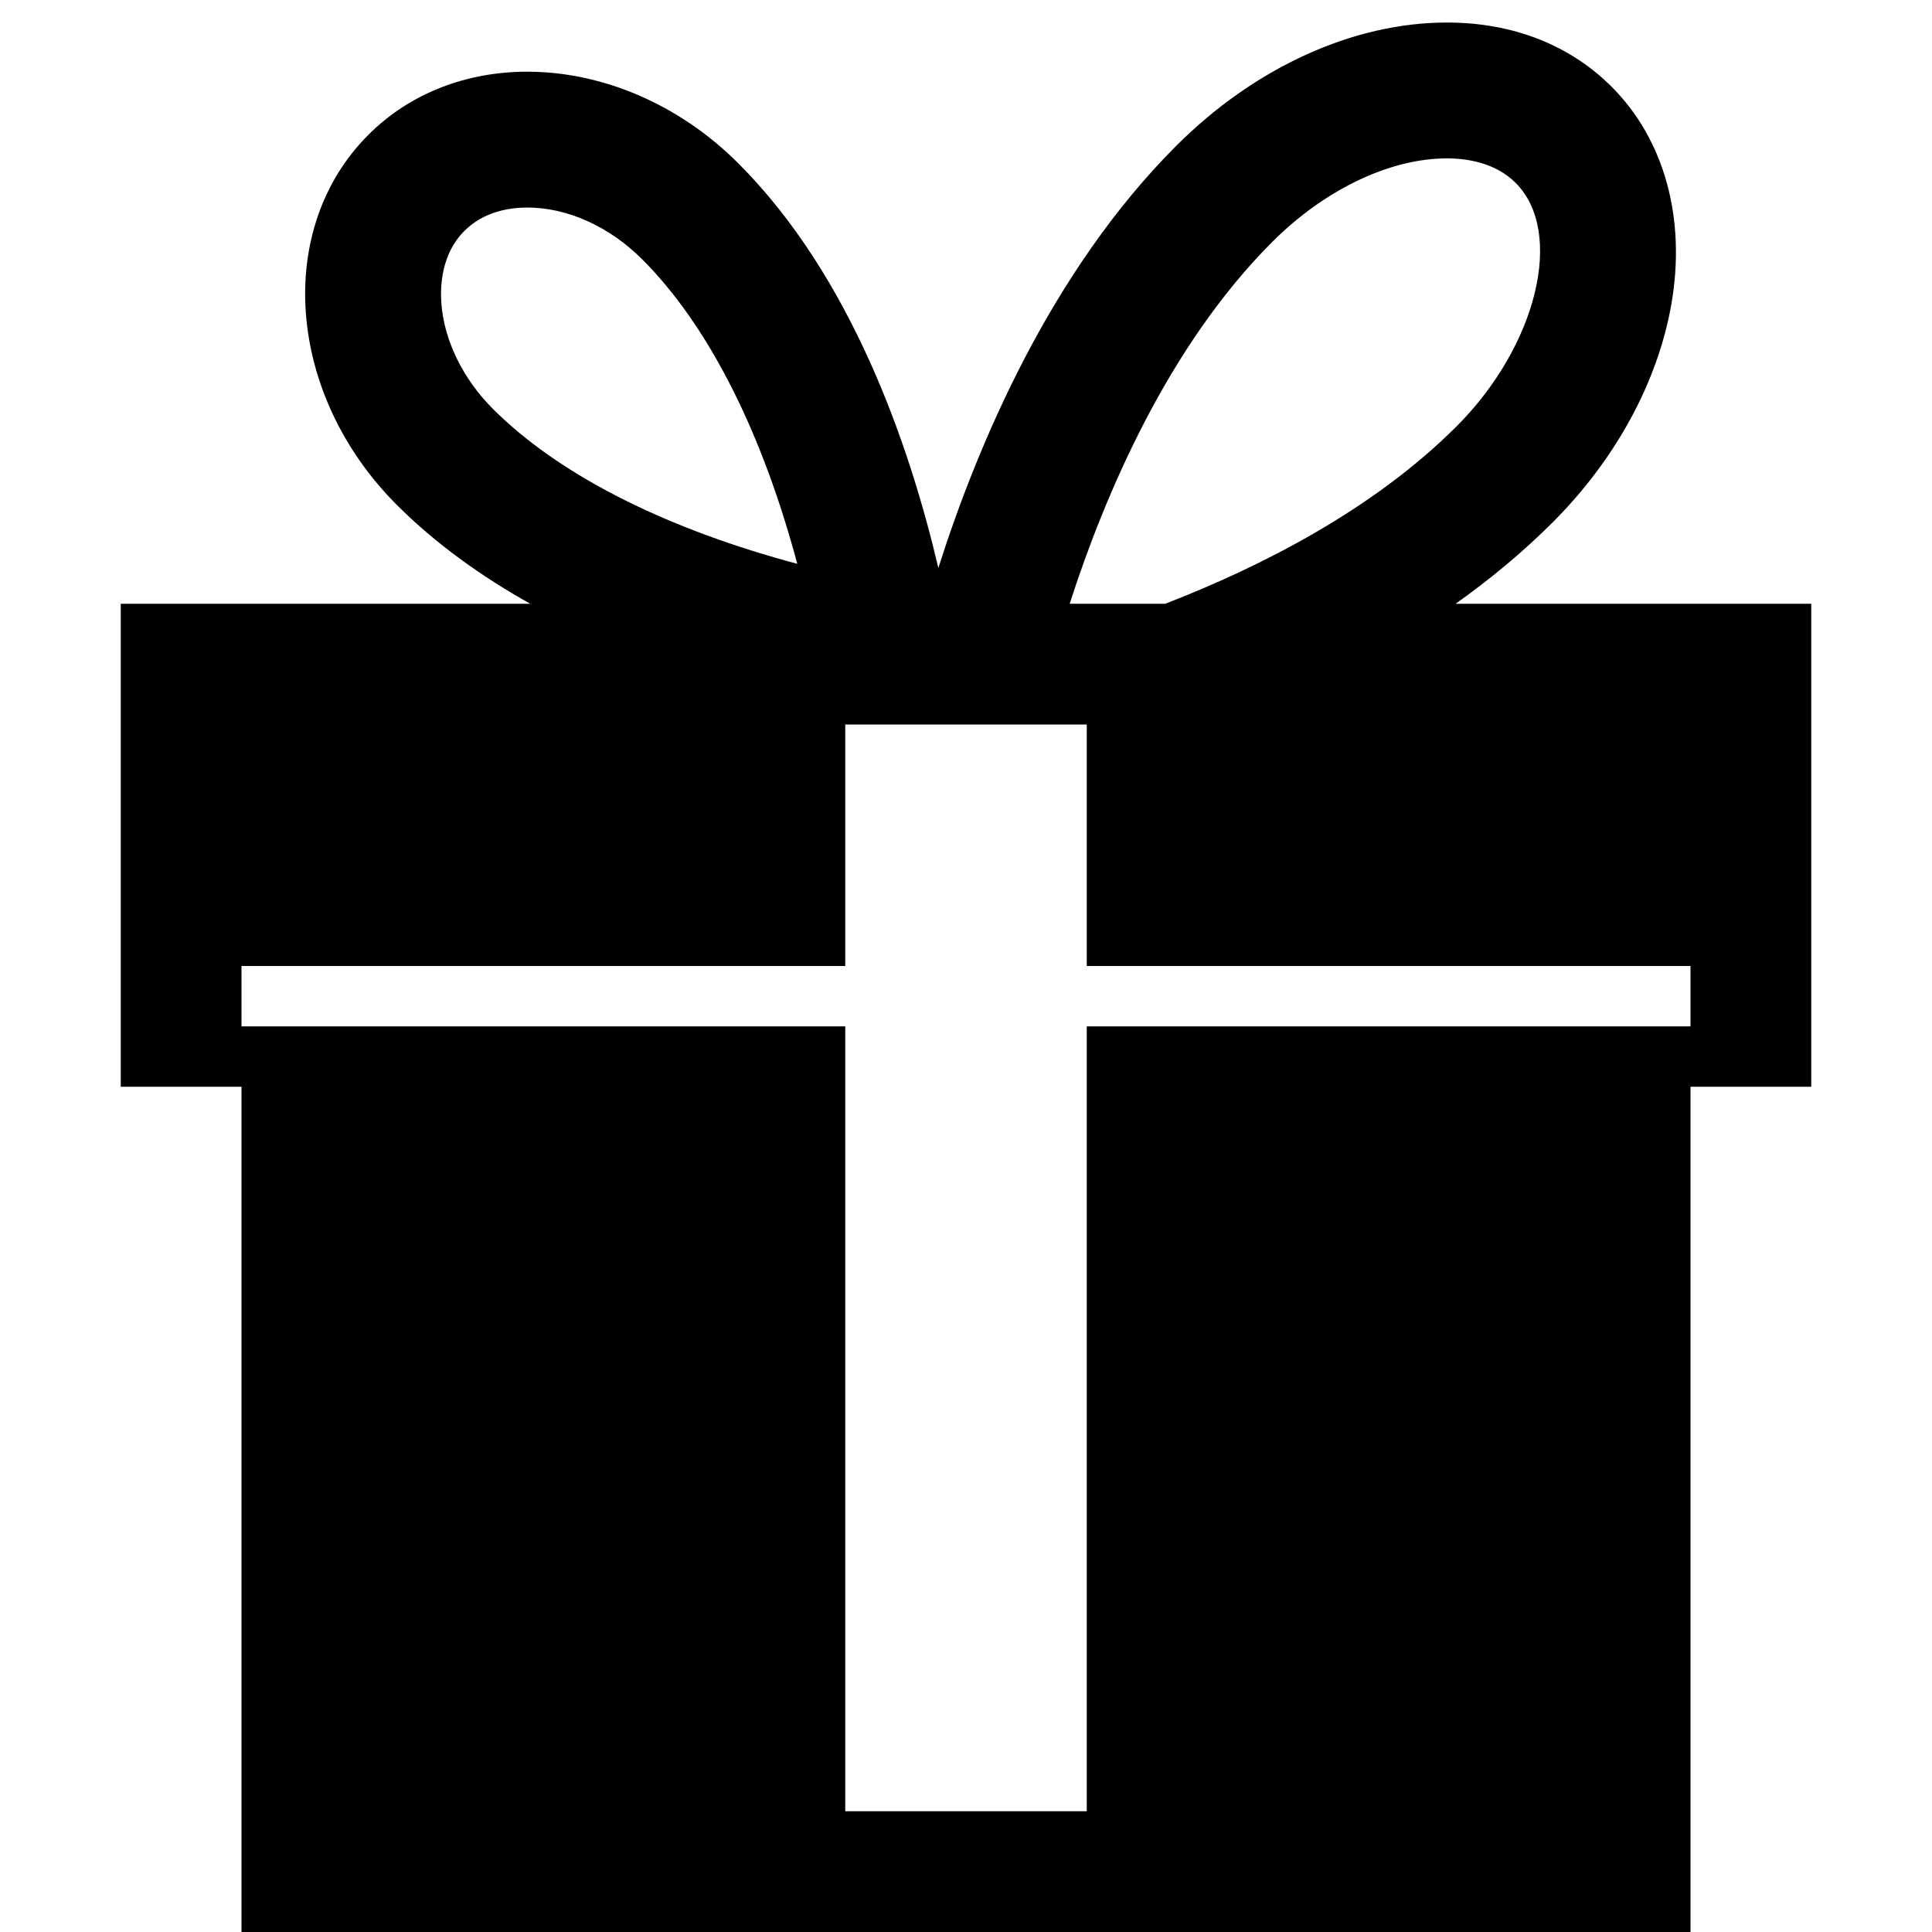
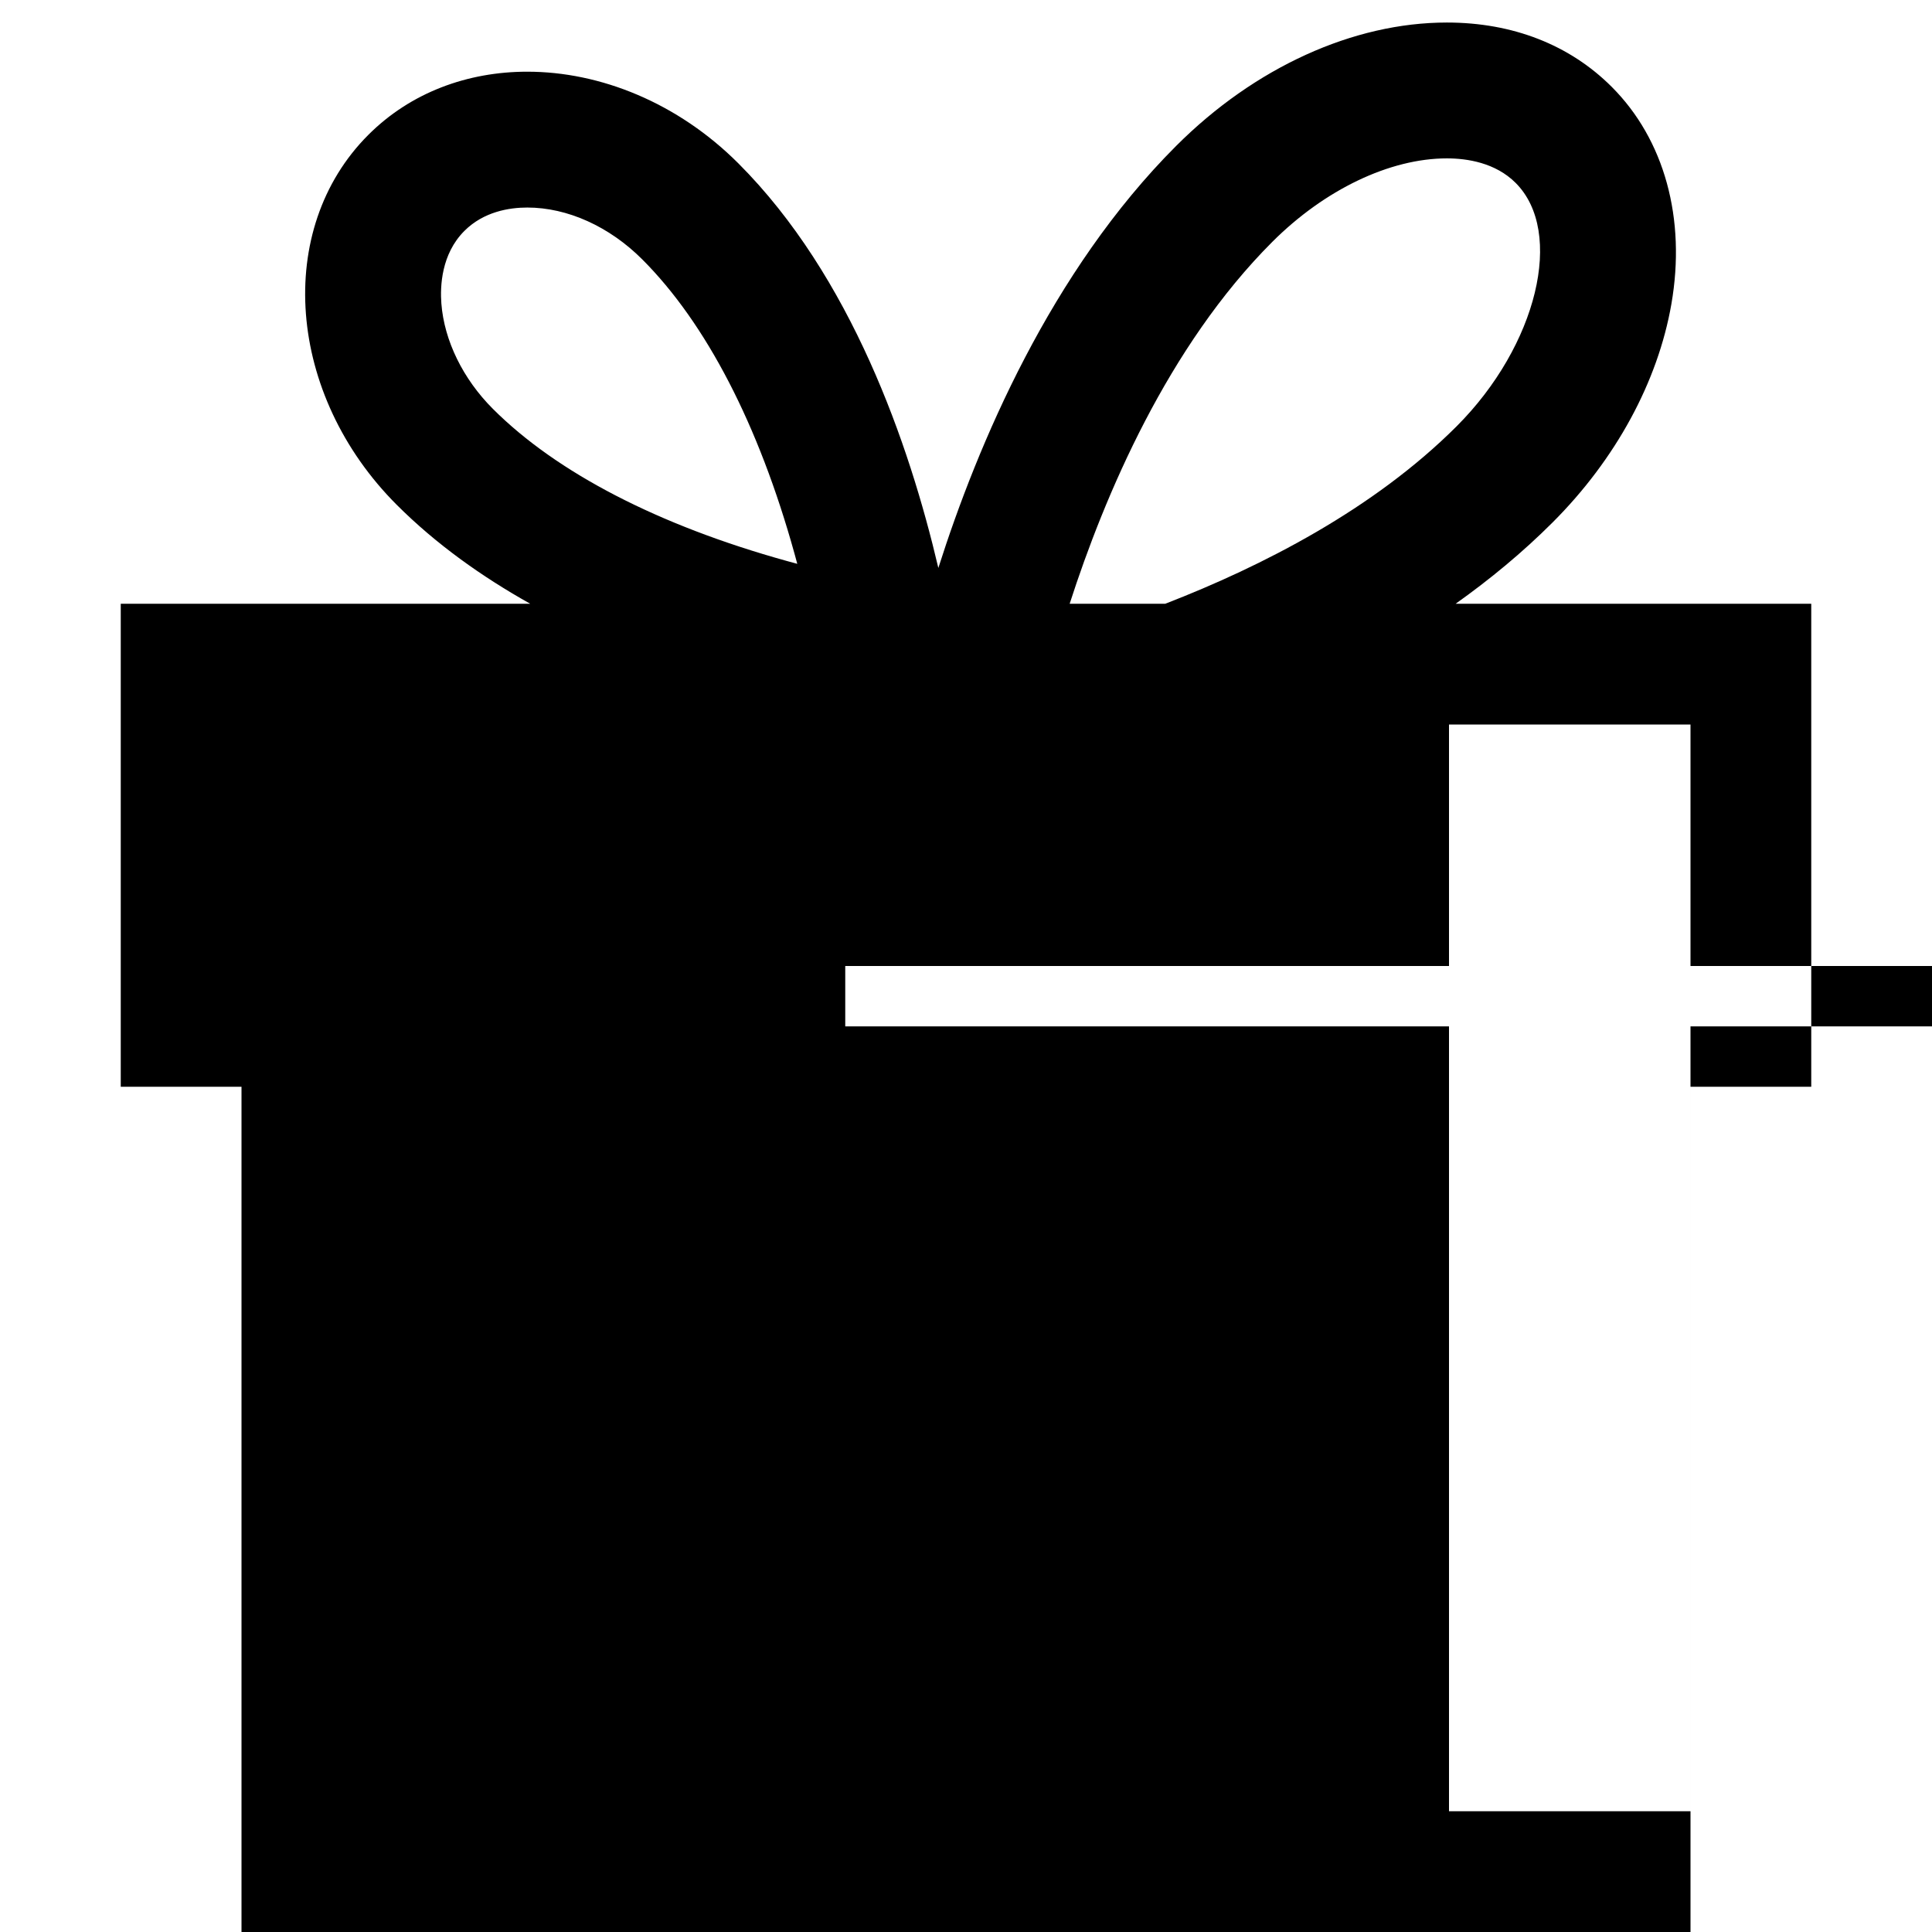
<svg xmlns="http://www.w3.org/2000/svg" viewBox="0 0 512 512">
-   <path d="M385.758 160c9.063-6.44 17.756-13.608 25.722-21.574 16.701-16.701 27.873-37.25 31.456-57.861 3.929-22.593-1.836-43.57-15.815-57.55-11.15-11.149-26.255-17.043-43.682-17.043-24.816 0-50.961 11.912-71.73 32.681-33.238 33.238-52.613 79.119-63.038 111.861-7.72-32.901-23.103-77.322-53.009-107.229-16.047-16.046-36.557-24.285-55.923-24.285-15.827 0-30.89 5.502-42.13 16.743-24.993 24.994-21.616 68.893 7.543 98.052 10.396 10.396 22.549 19.031 35.36 26.206h-108.512v128h32v224h384v-224.001h32v-128h-94.242zm-48.595-95.891c13.862-13.862 31.161-22.137 46.275-22.137 5.35 0 12.854 1.127 18.225 6.499 13.015 13.014 5.706 43.154-15.64 64.499-21.973 21.973-51.53 37.084-77.216 47.03h-25.336c9.284-28.774 26.029-68.228 53.692-95.891zm-206.556 44.229c-7.914-7.914-12.885-18.08-13.64-27.893-.351-4.56-.025-13.124 6.098-19.247 5.122-5.122 11.894-6.198 16.674-6.198 10.629 0 21.734 5.008 30.466 13.74 16.936 16.936 30.883 43.886 40.334 77.938.255.92.504 1.835.748 2.743-.908-.243-1.823-.492-2.743-.748-34.052-9.451-61.002-23.399-77.937-40.335zm317.393 163.662h-160v208h-64v-208h-160v-16h160v-64h64v64h160v16z" />
+   <path d="M385.758 160c9.063-6.44 17.756-13.608 25.722-21.574 16.701-16.701 27.873-37.25 31.456-57.861 3.929-22.593-1.836-43.57-15.815-57.55-11.15-11.149-26.255-17.043-43.682-17.043-24.816 0-50.961 11.912-71.73 32.681-33.238 33.238-52.613 79.119-63.038 111.861-7.72-32.901-23.103-77.322-53.009-107.229-16.047-16.046-36.557-24.285-55.923-24.285-15.827 0-30.89 5.502-42.13 16.743-24.993 24.994-21.616 68.893 7.543 98.052 10.396 10.396 22.549 19.031 35.36 26.206h-108.512v128h32v224h384v-224.001h32v-128h-94.242zm-48.595-95.891c13.862-13.862 31.161-22.137 46.275-22.137 5.35 0 12.854 1.127 18.225 6.499 13.015 13.014 5.706 43.154-15.64 64.499-21.973 21.973-51.53 37.084-77.216 47.03h-25.336c9.284-28.774 26.029-68.228 53.692-95.891zm-206.556 44.229c-7.914-7.914-12.885-18.08-13.64-27.893-.351-4.56-.025-13.124 6.098-19.247 5.122-5.122 11.894-6.198 16.674-6.198 10.629 0 21.734 5.008 30.466 13.74 16.936 16.936 30.883 43.886 40.334 77.938.255.92.504 1.835.748 2.743-.908-.243-1.823-.492-2.743-.748-34.052-9.451-61.002-23.399-77.937-40.335zm317.393 163.662v208h-64v-208h-160v-16h160v-64h64v64h160v16z" />
</svg>